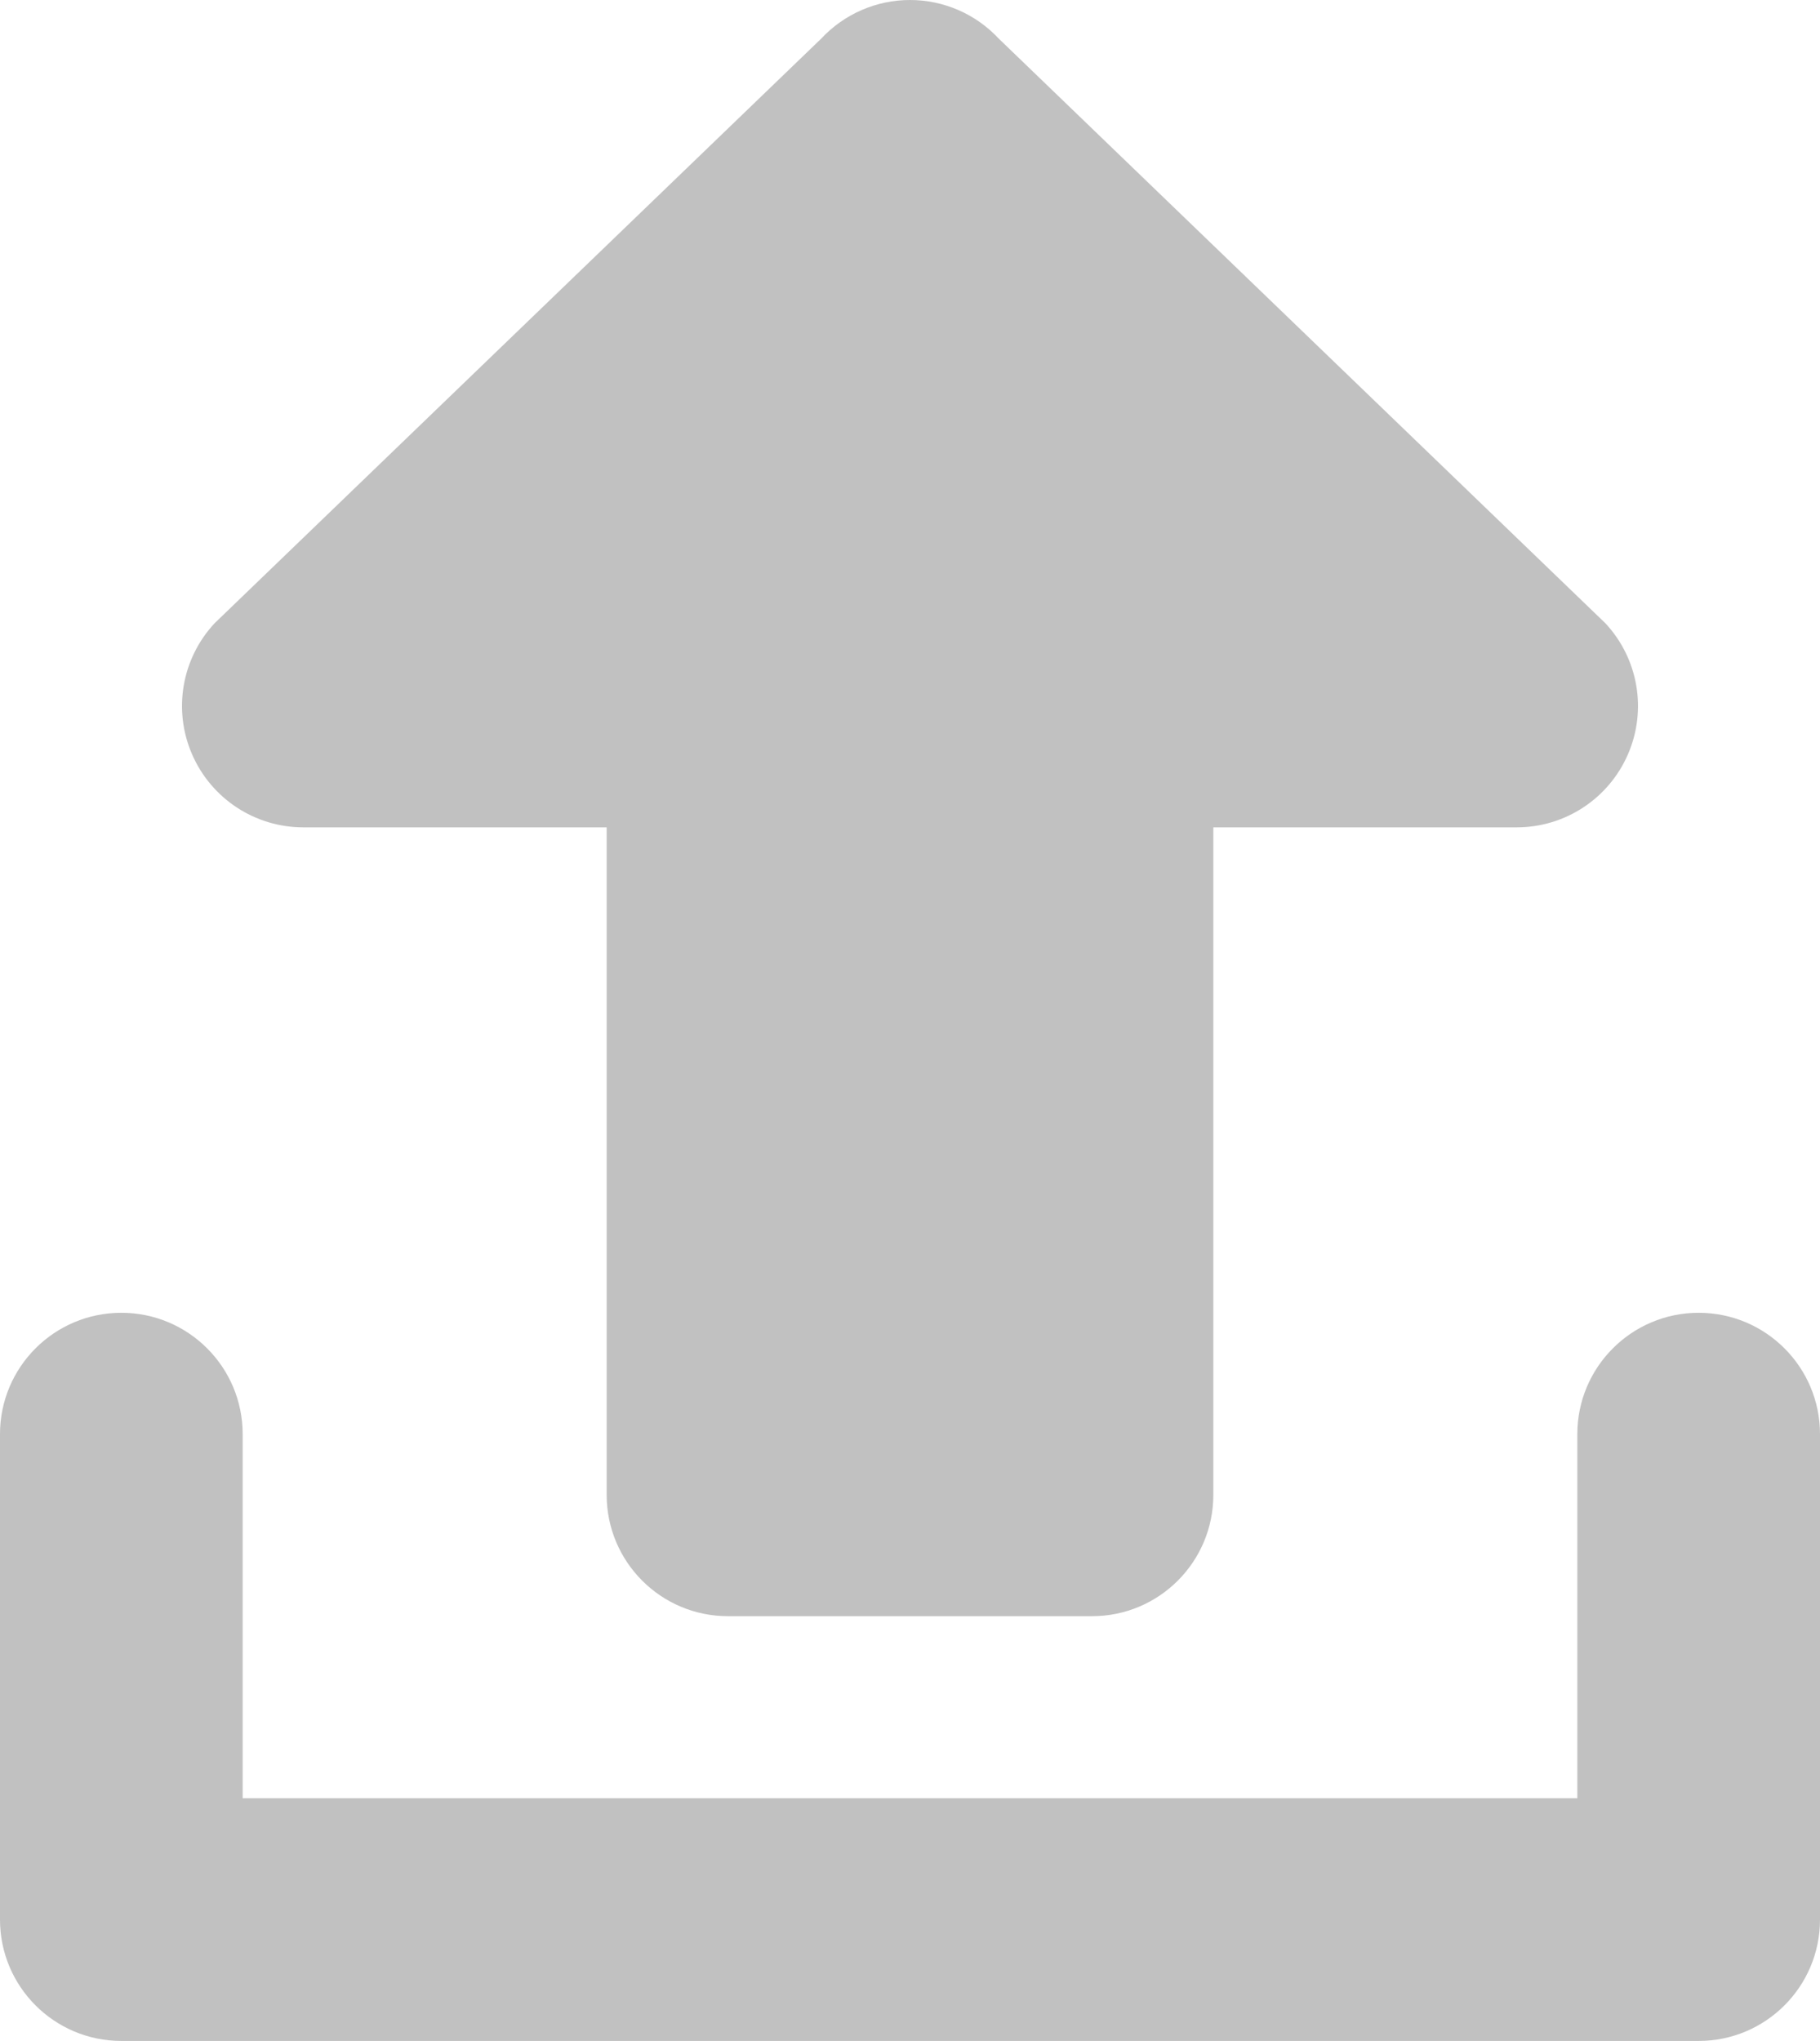
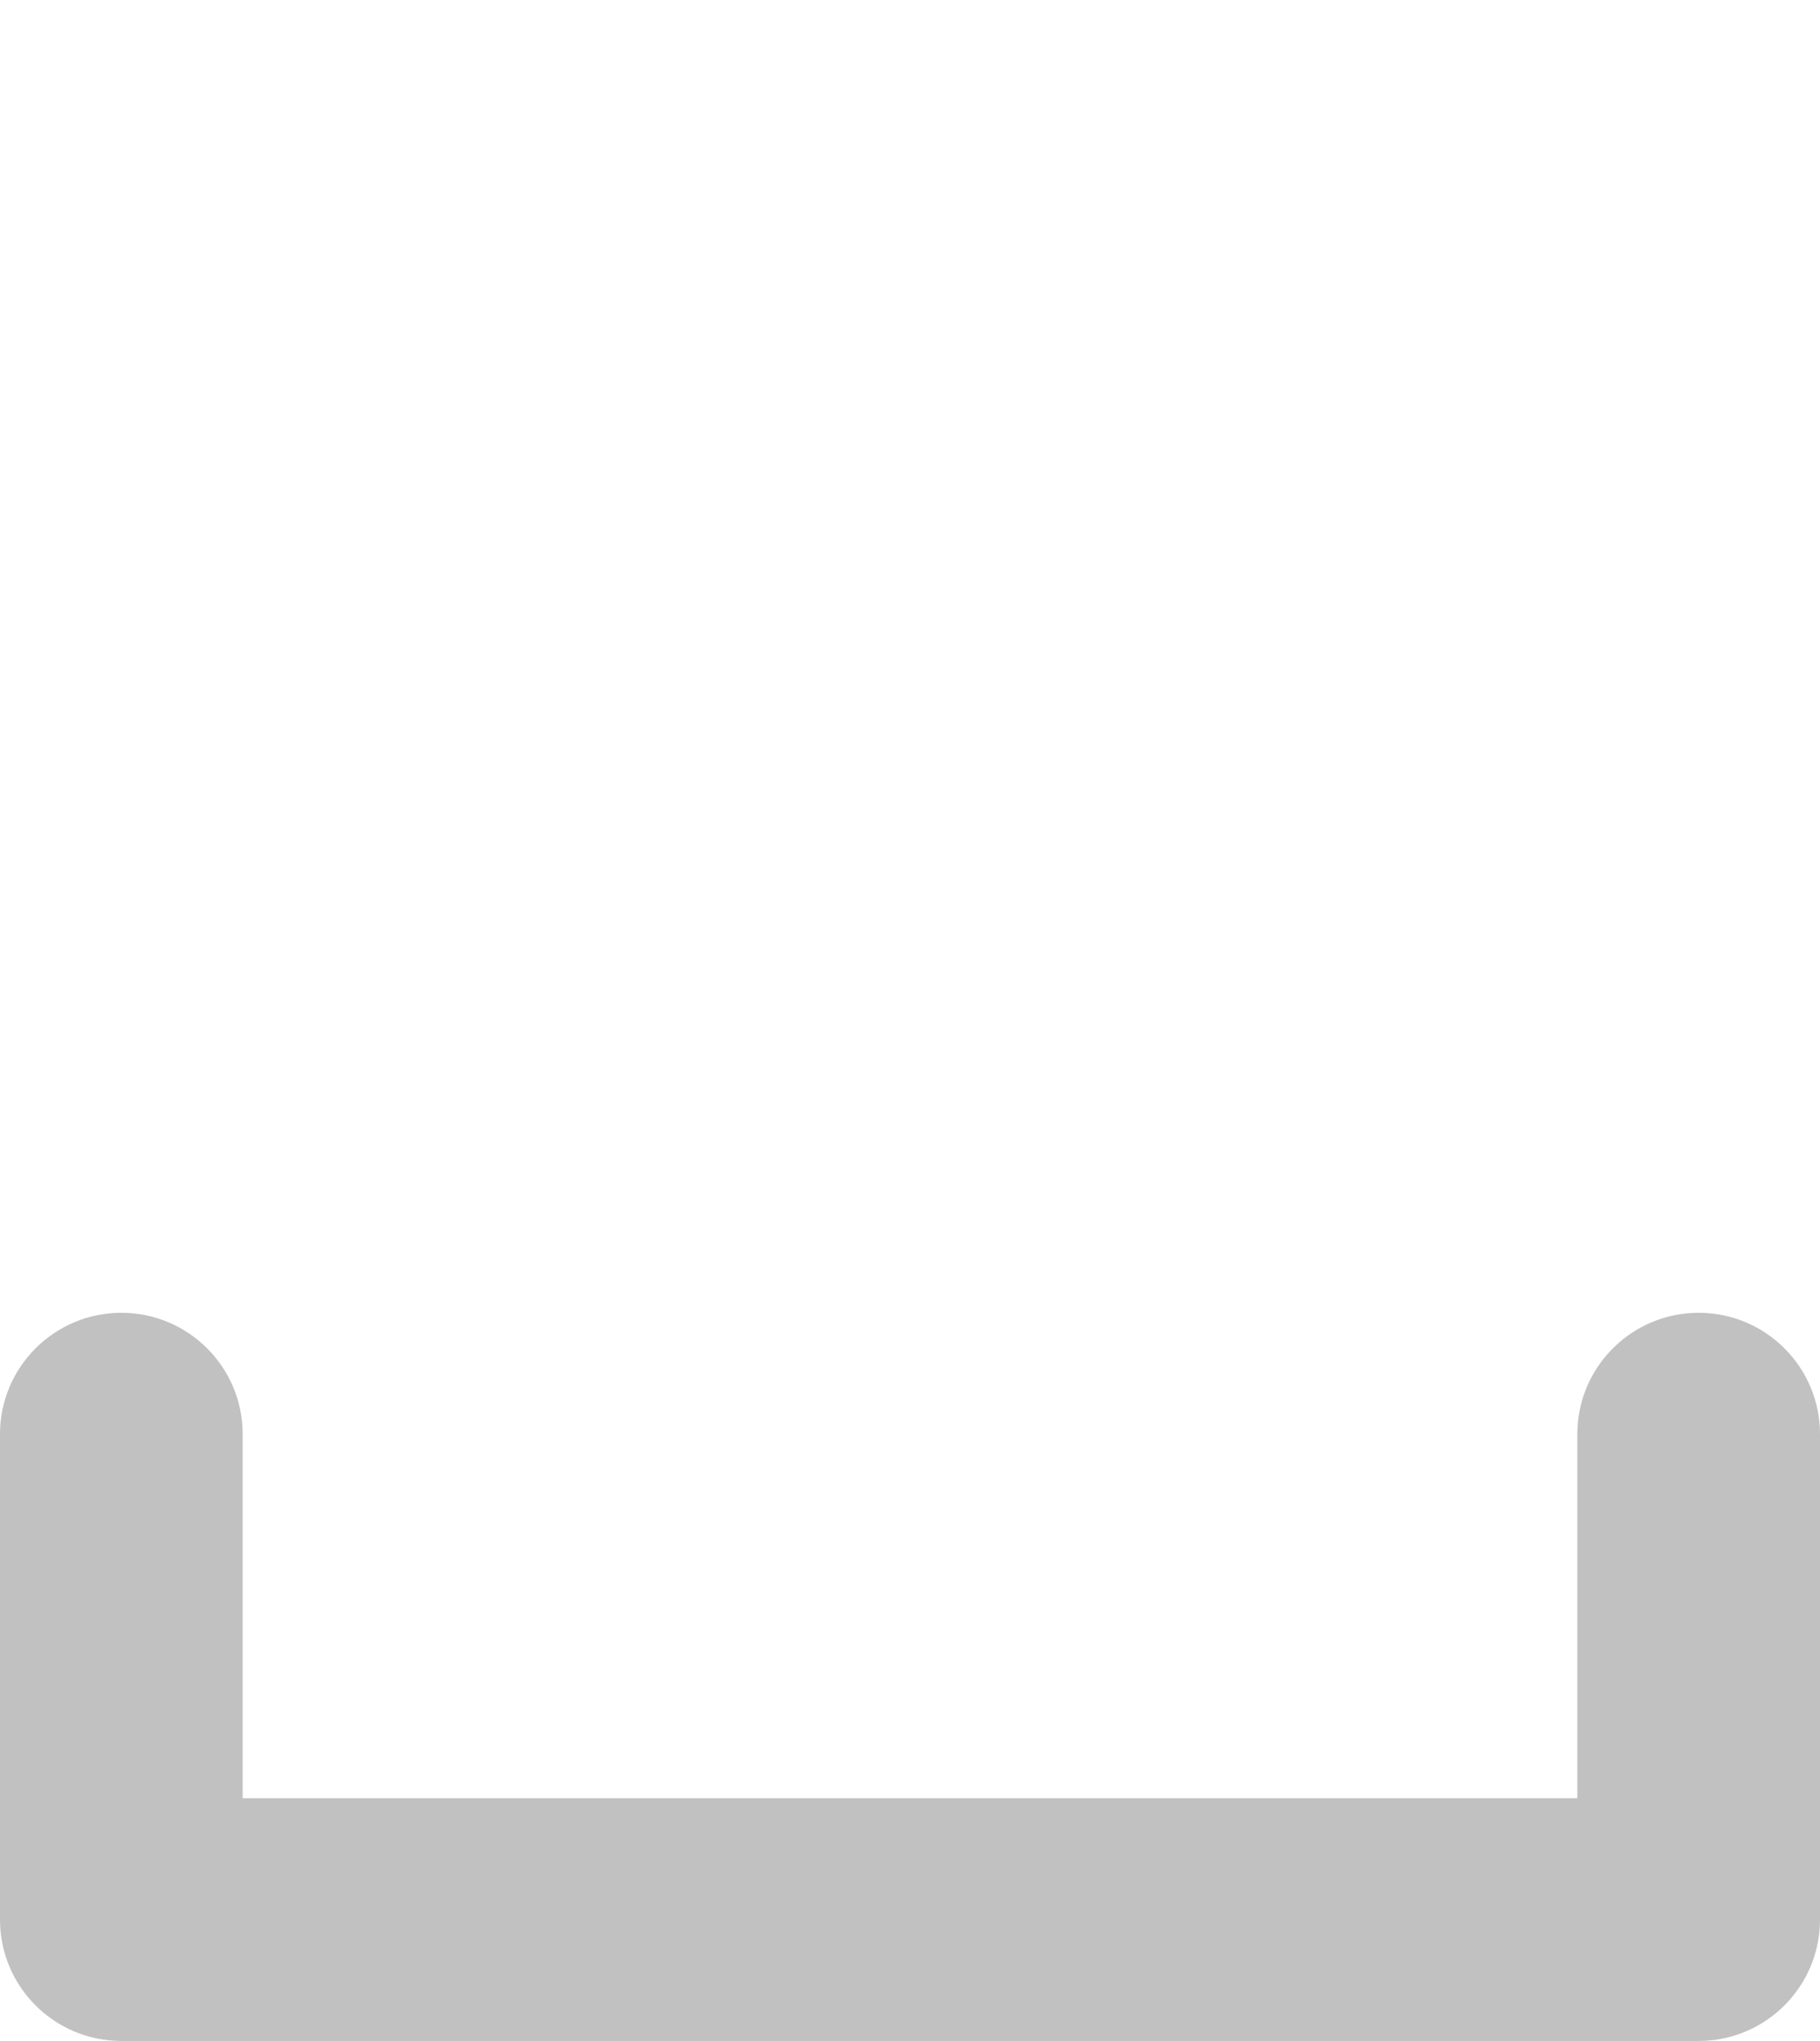
<svg xmlns="http://www.w3.org/2000/svg" version="1.1" id="Layer_1" x="0px" y="0px" width="60px" height="67.27px" viewBox="0 0 60 67.27" enable-background="new 0 0 60 67.27" xml:space="preserve">
  <g>
-     <path fill="#C1C1C1" d="M20,49.27c0,2.211,1.791,4,4,4h12c2.209,0,4-1.789,4-4v-22h10c1.594,0,3.033-0.945,3.668-2.406   c0.635-1.459,0.344-3.156-0.744-4.322l-20-19.271C32.168,0.461,31.109,0,30,0s-2.168,0.461-2.924,1.27l-20,19.271   c-1.088,1.166-1.379,2.863-0.744,4.322C6.967,26.324,8.406,27.27,10,27.27h10V49.27z" />
    <path fill="#C1C1C1" d="M56,43.27c-2.209,0-4,1.791-4,4v12H8v-12c0-2.209-1.791-4-4-4s-4,1.791-4,4v16c0,2.209,1.791,4,4,4h52   c2.209,0,4-1.791,4-4v-16C60,45.061,58.209,43.27,56,43.27z" />
  </g>
</svg>